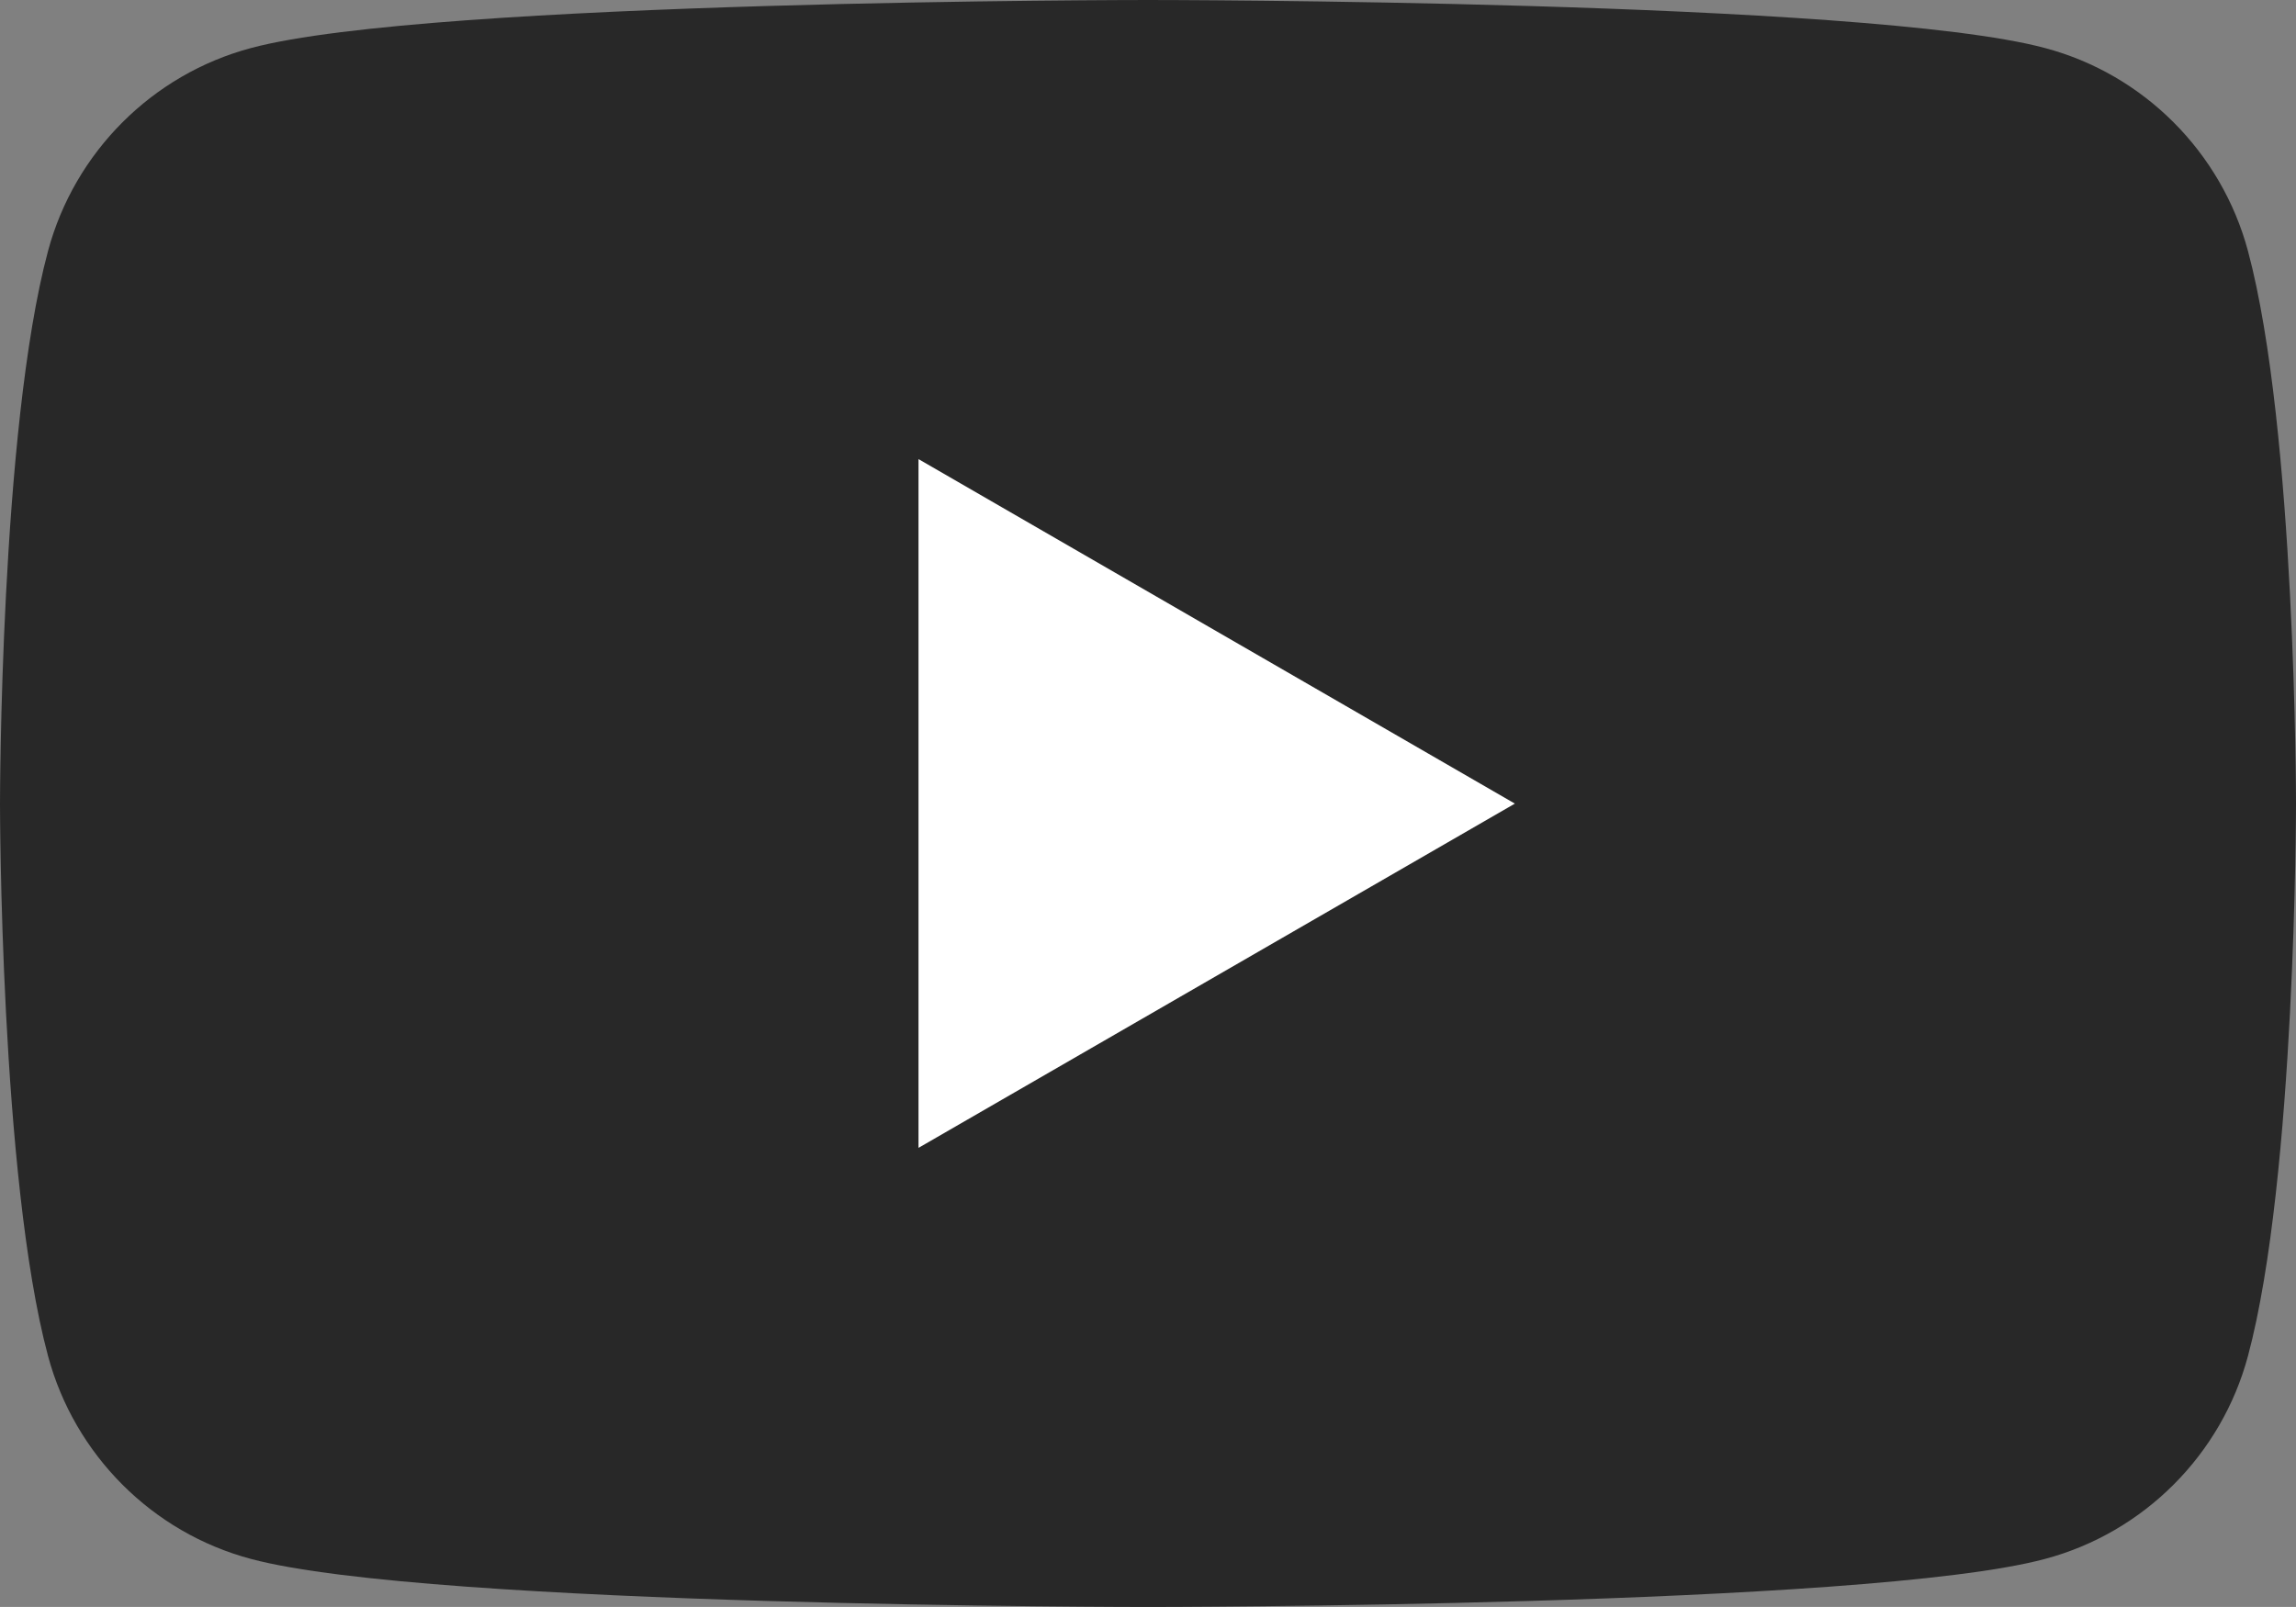
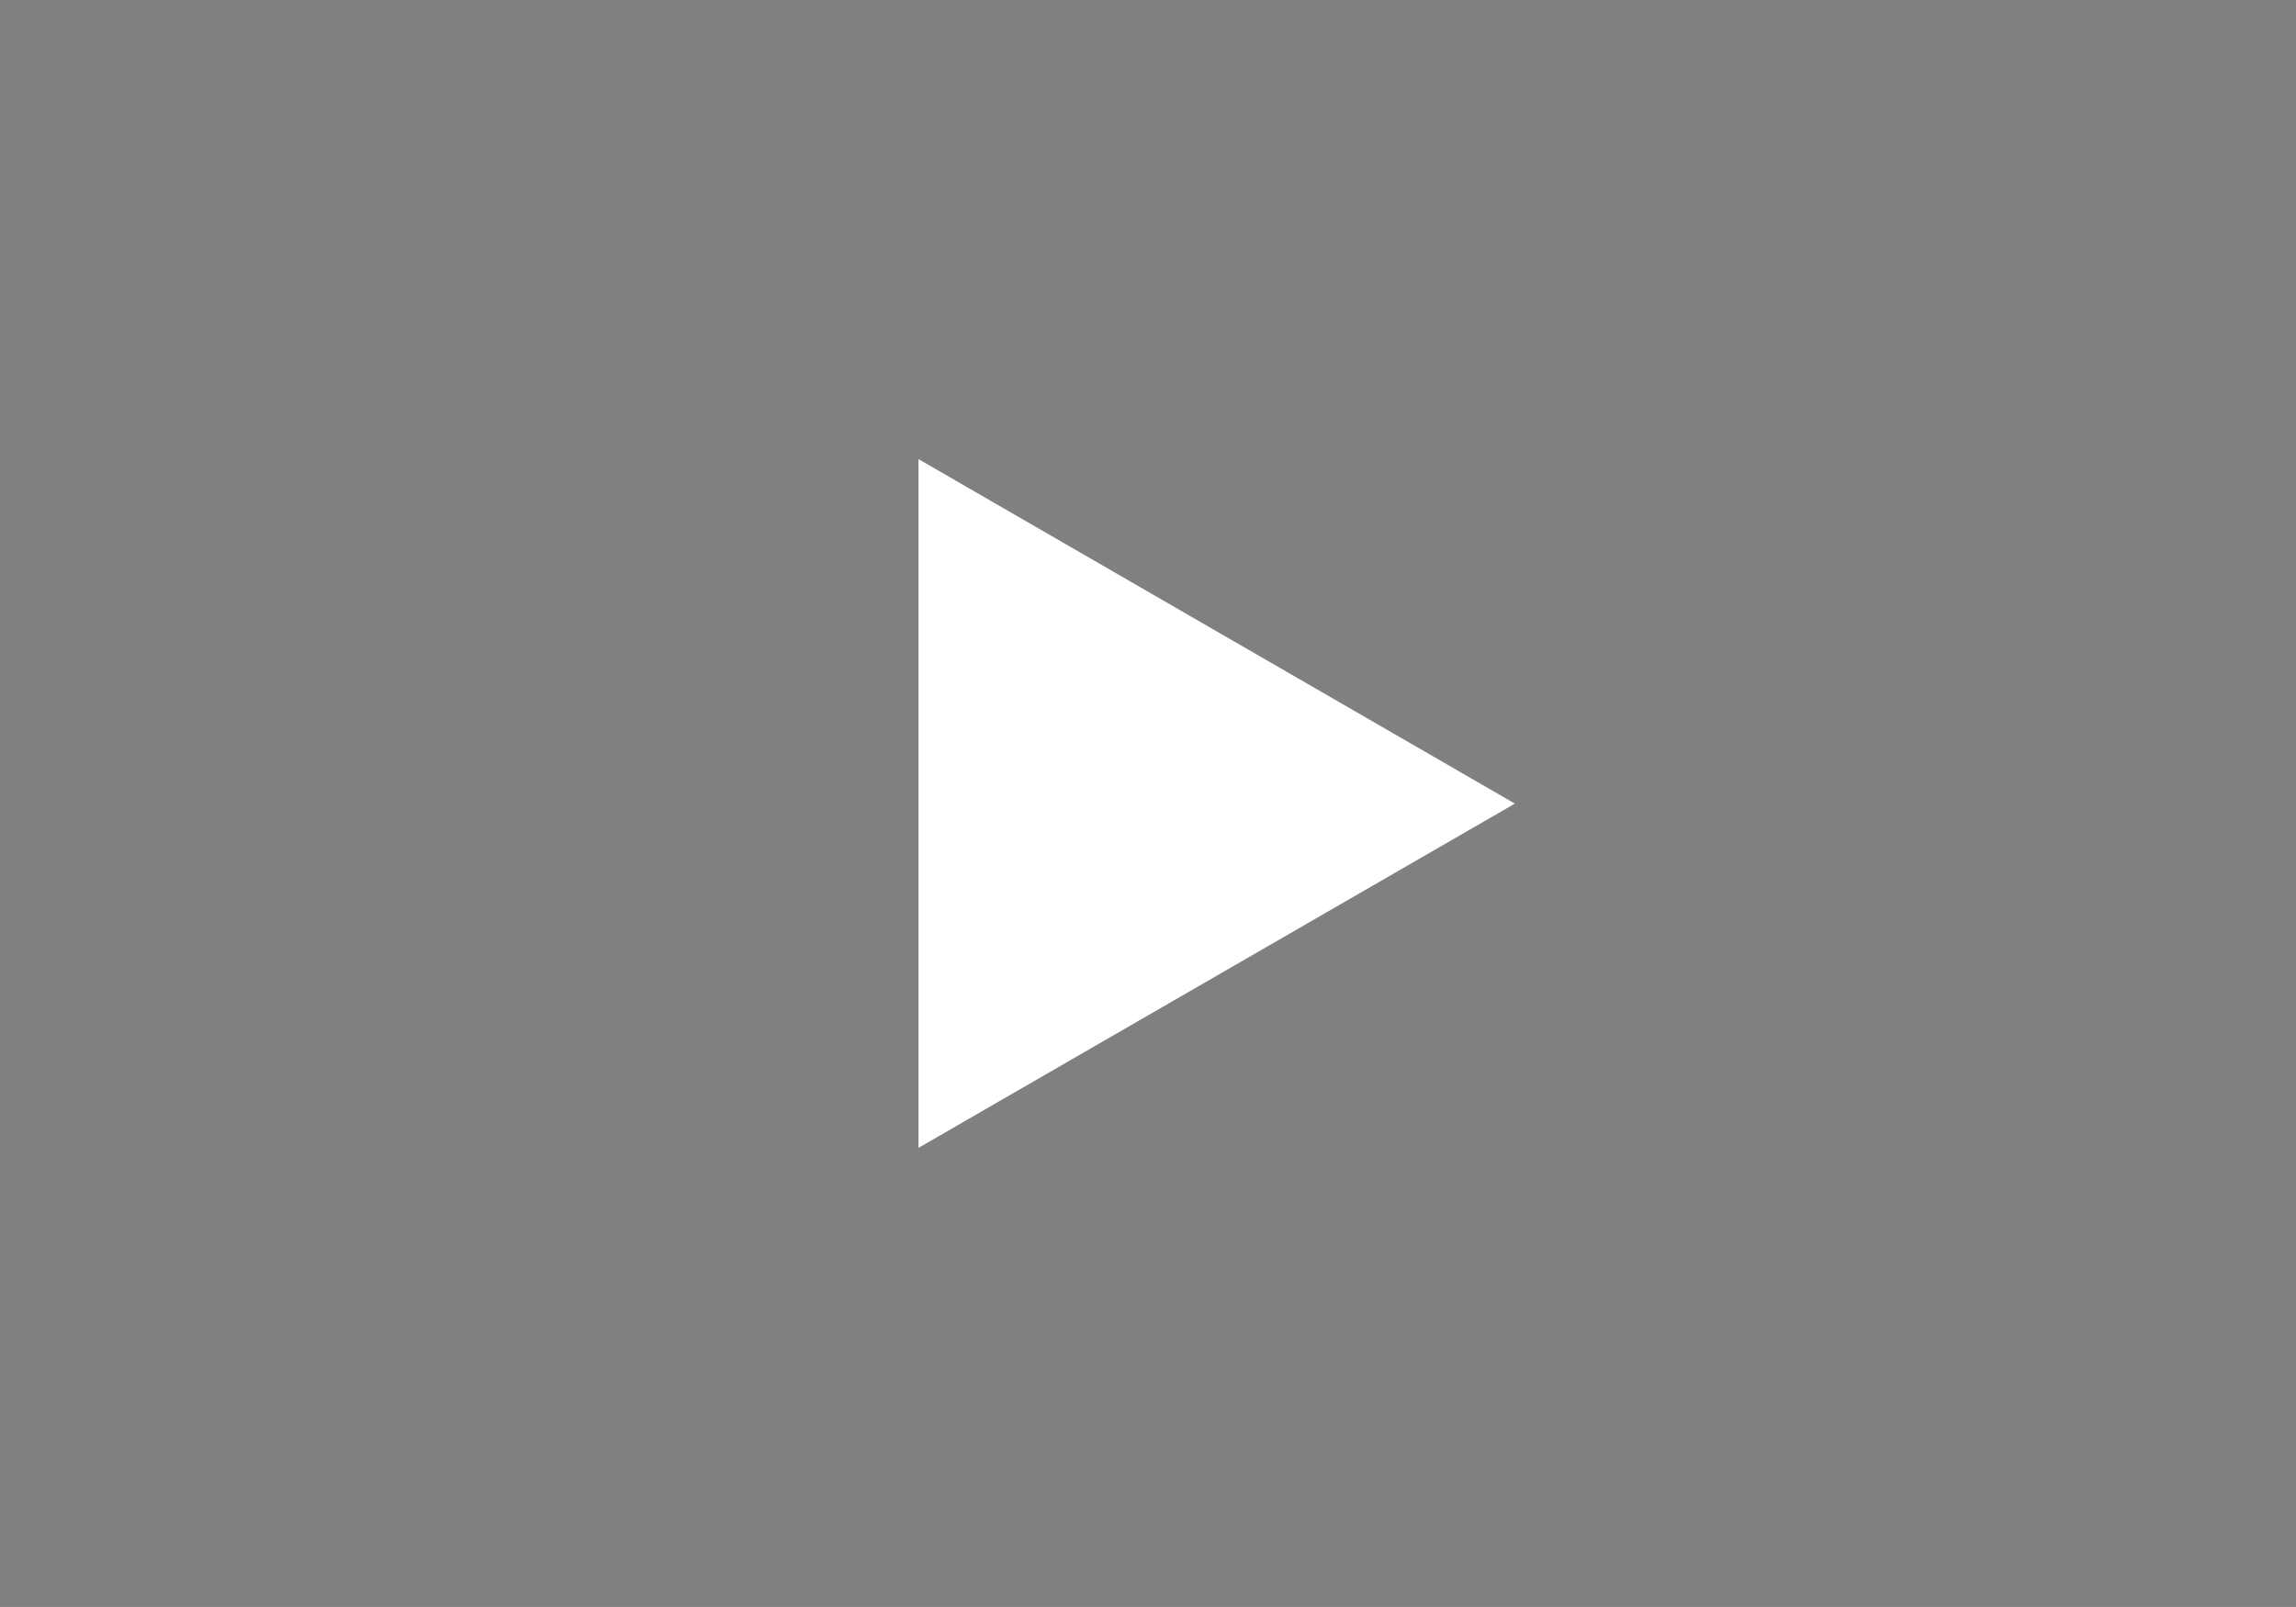
<svg xmlns="http://www.w3.org/2000/svg" version="1.1" id="レイヤー_1" x="0px" y="0px" width="26.242px" height="18.369px" viewBox="0 0 26.242 18.369" enable-background="new 0 0 26.242 18.369" xml:space="preserve">
  <rect x="0" y="0" width="26.242" height="18.369" fill="#808080" stroke="none" />
  <g>
-     <path fill="#282828" d="M25.693,2.869c-0.303-1.129-1.191-2.02-2.32-2.32C21.326,0,13.121,0,13.121,0S4.916,0,2.869,0.549   C1.74,0.85,0.852,1.74,0.549,2.869C0,4.914,0,9.186,0,9.186s0,4.27,0.549,6.314c0.303,1.129,1.191,2.02,2.32,2.32   c2.047,0.549,10.252,0.549,10.252,0.549s8.205,0,10.252-0.549c1.129-0.301,2.018-1.191,2.32-2.32   c0.549-2.045,0.549-6.314,0.549-6.314S26.242,4.914,25.693,2.869z" />
    <polygon fill="#FFFFFF" points="10.498,13.121 10.498,5.248 17.314,9.186  " />
  </g>
</svg>